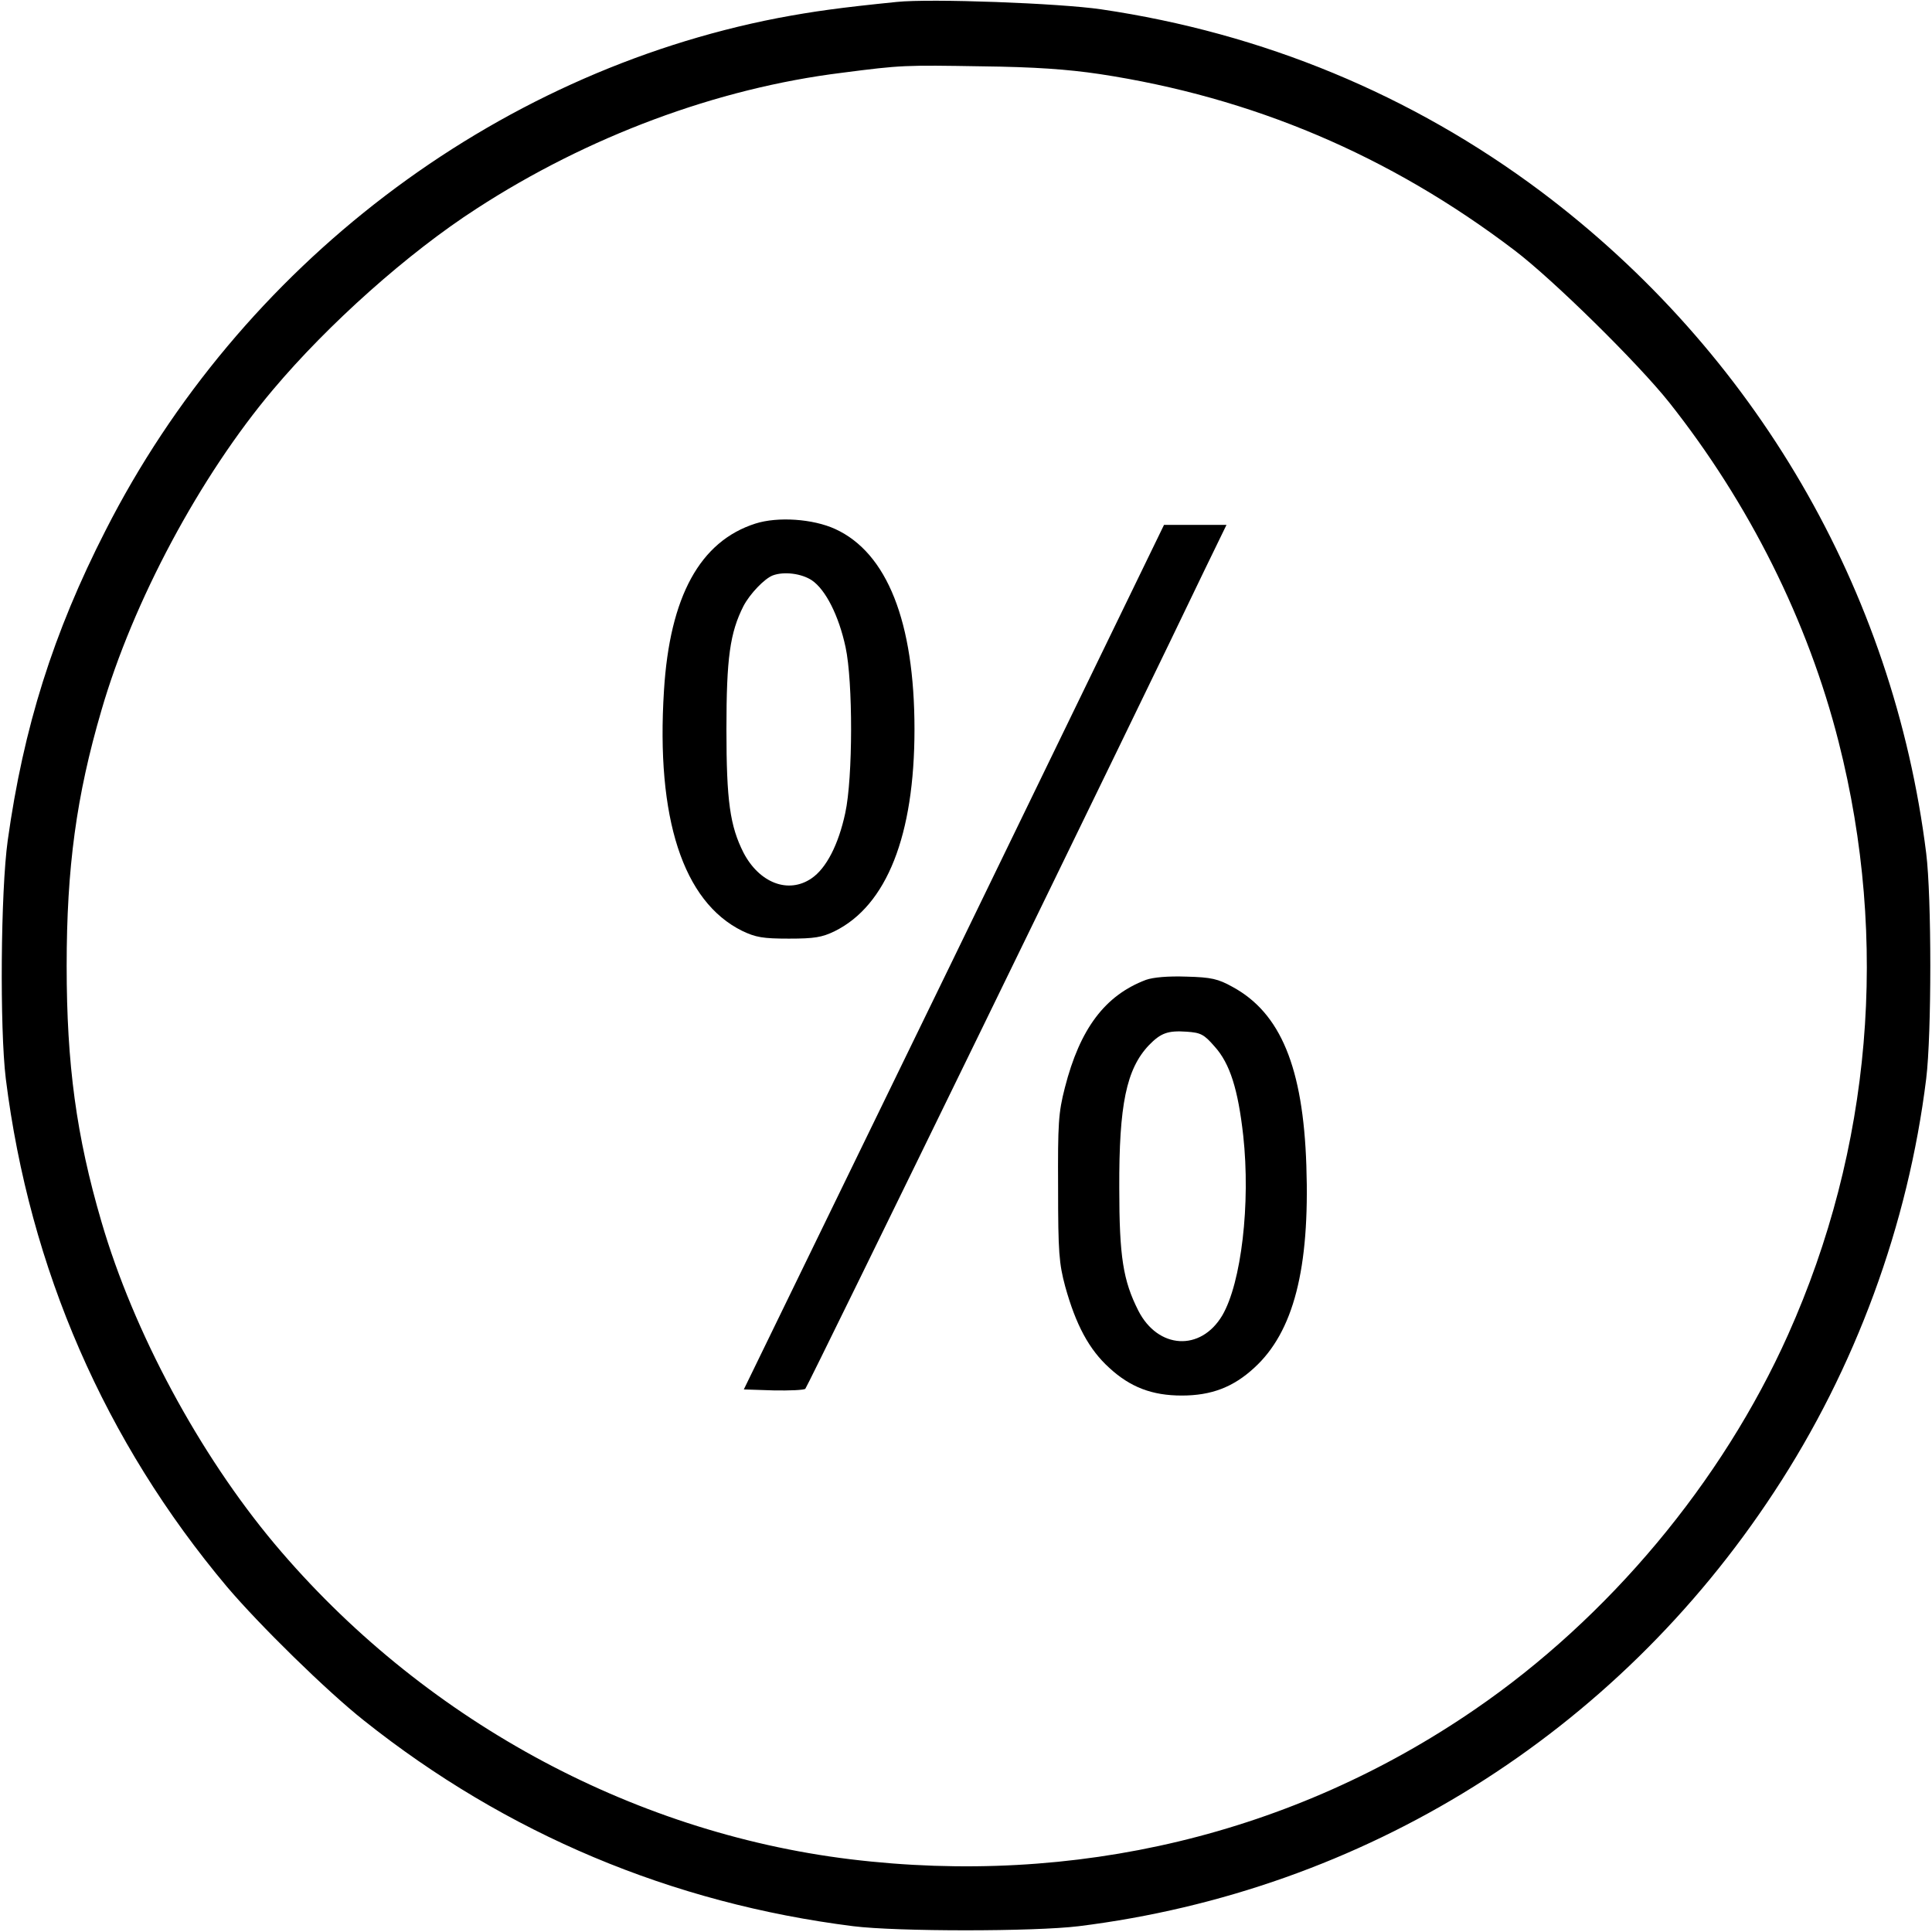
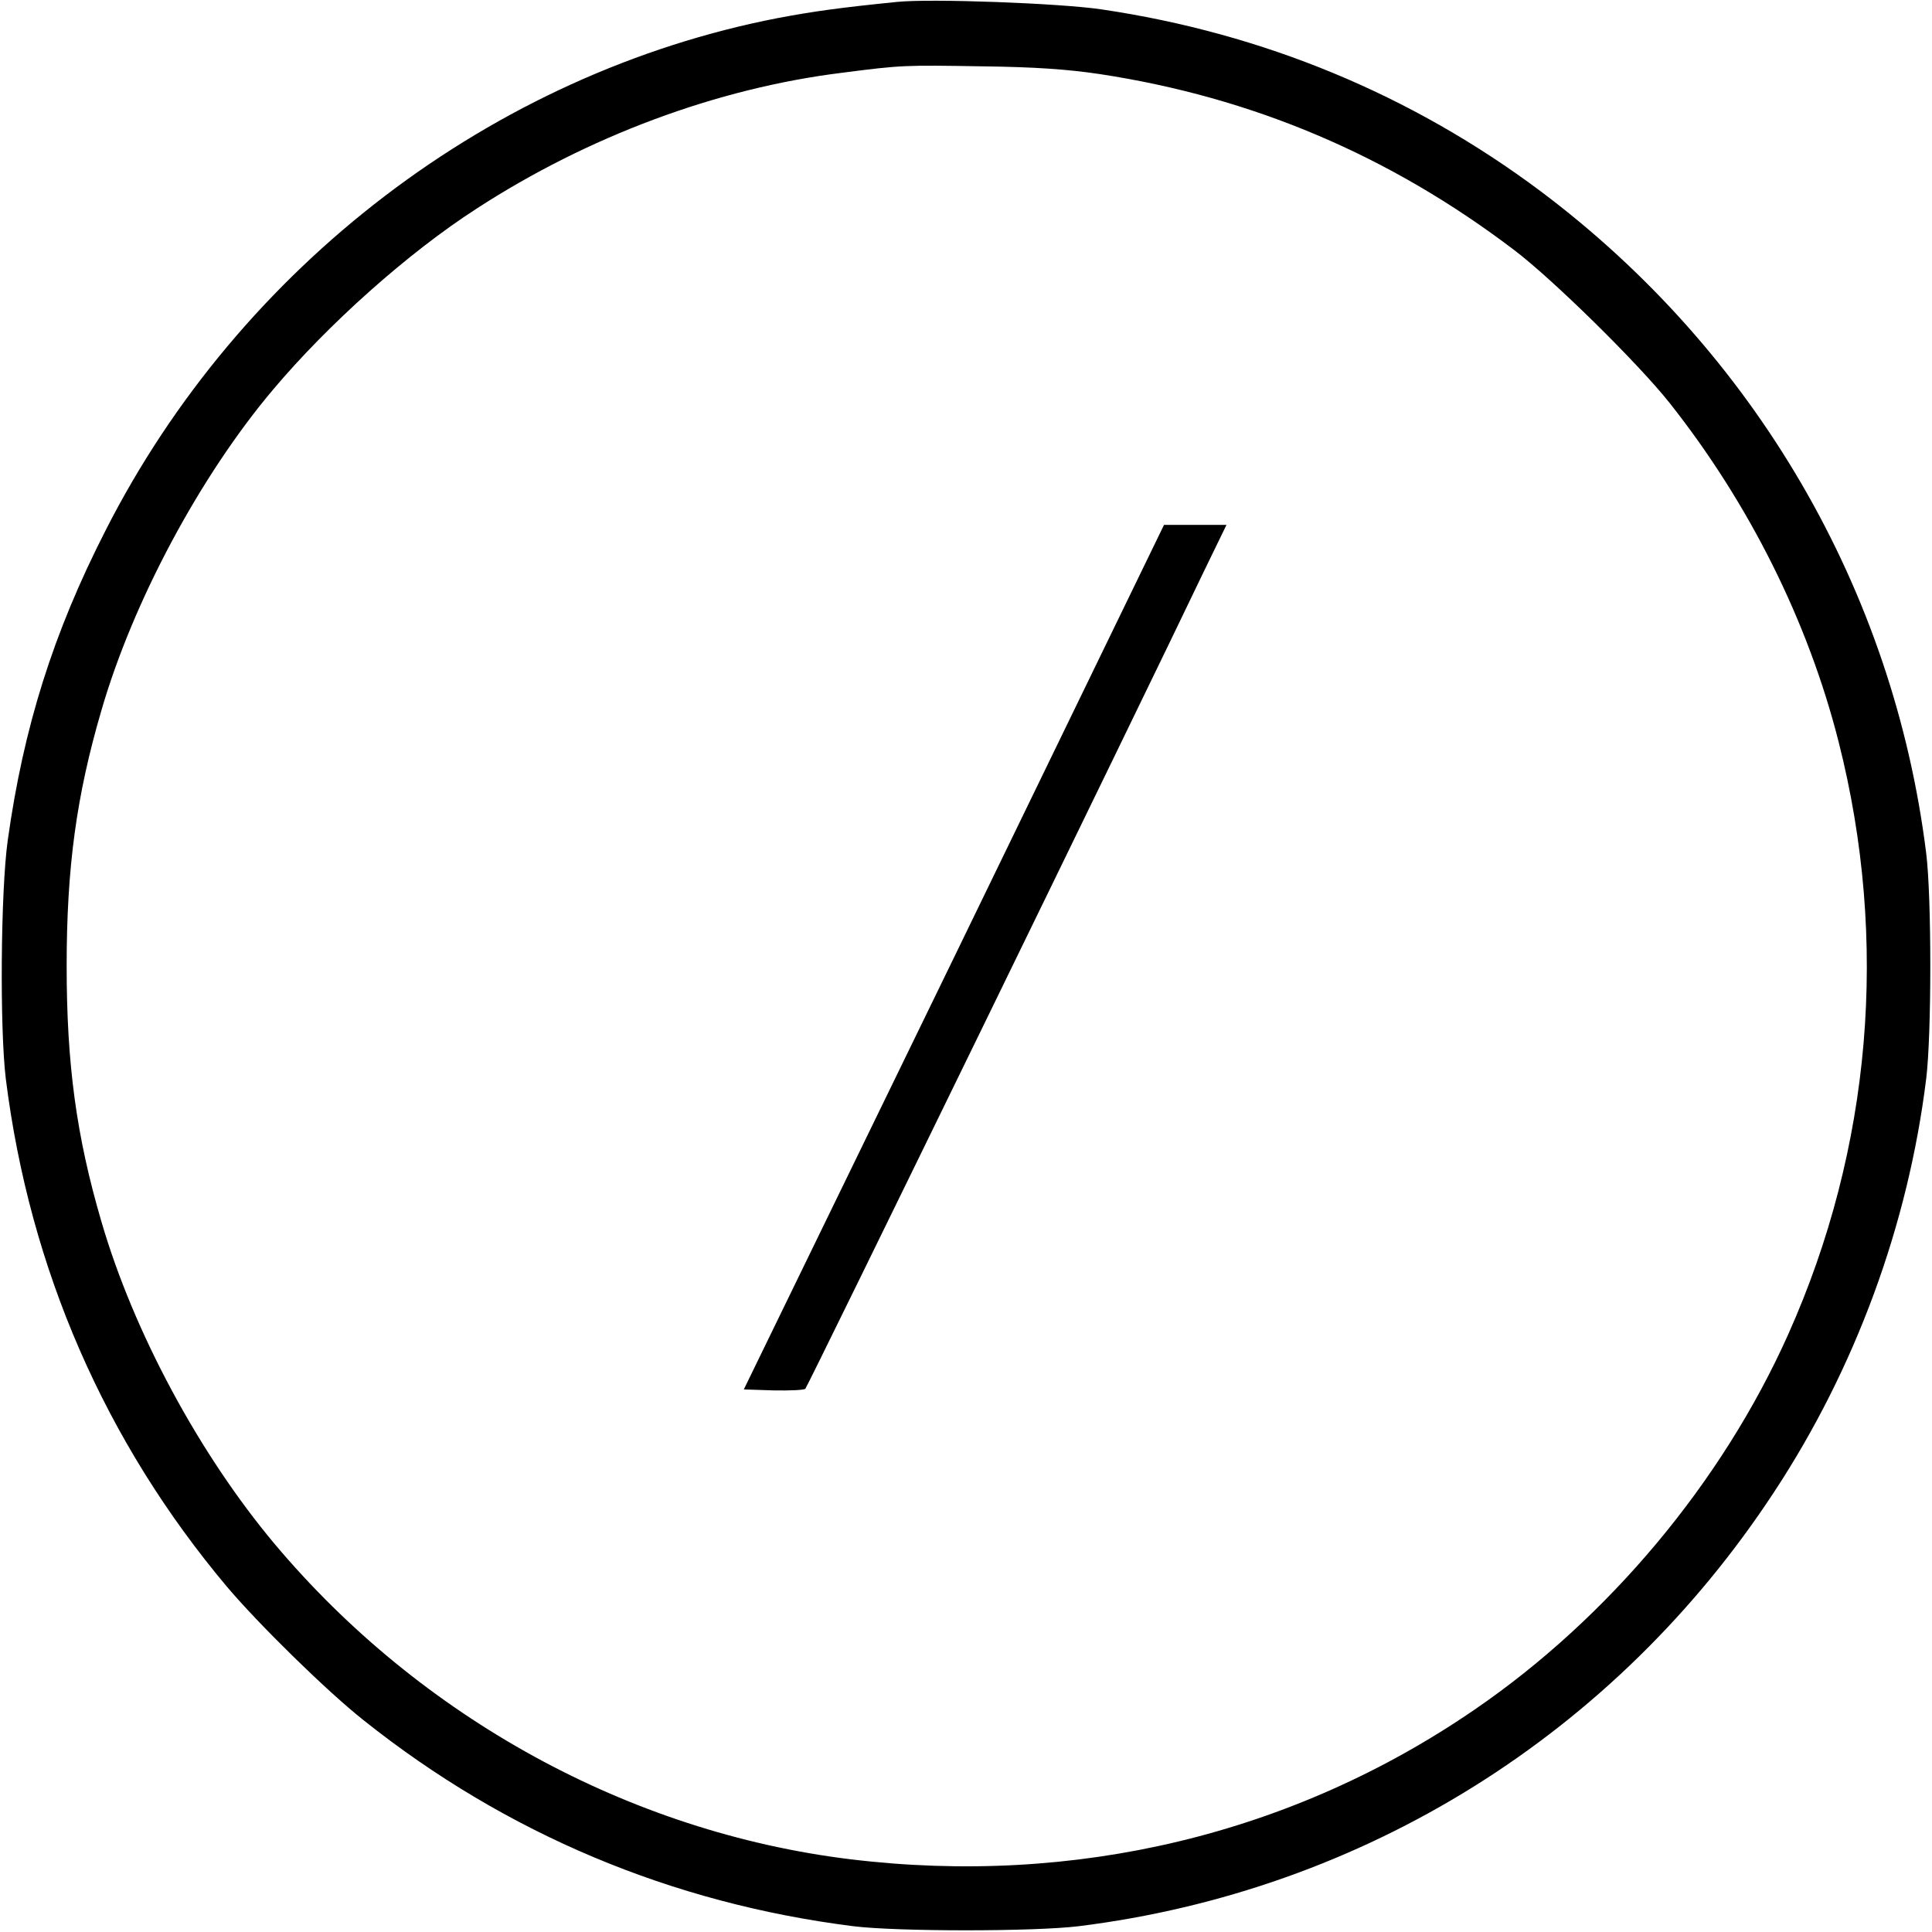
<svg xmlns="http://www.w3.org/2000/svg" version="1.0" width="600pt" height="600pt" viewBox="0 0 600 600" preserveAspectRatio="xMidYMid meet">
  <g transform="translate(0,600) scale(0.1,-0.1)" fill="#000000" stroke="none">
    <path d="M2785 5994 c-178 -18 -257 -29 -369 -50 -886 -172 -1670 -769 -2088 -1591 -163 -319 -255 -612 -304 -963 -22 -158 -25 -584 -6 -740 74 -591 308 -1127 687 -1578 101 -119 310 -324 425 -415 442 -352 956 -568 1520 -639 136 -17 561 -17 700 0 885 110 1667 597 2160 1349 252 383 416 829 472 1283 17 138 17 564 0 700 -102 819 -532 1556 -1196 2055 -402 301 -864 492 -1366 566 -129 19 -530 34 -635 23z m630 -224 c474 -72 900 -252 1288 -547 120 -91 384 -351 481 -473 248 -313 431 -679 526 -1054 157 -618 102 -1263 -157 -1841 -205 -458 -557 -879 -973 -1164 -565 -388 -1242 -550 -1940 -465 -685 84 -1333 439 -1787 979 -234 279 -438 658 -538 1001 -78 266 -108 489 -108 794 0 305 30 528 108 794 98 338 306 727 533 996 171 203 418 424 632 562 345 224 746 374 1135 422 185 24 195 24 435 20 163 -2 264 -9 365 -24z" />
-     <path d="M2346 4374 c-172 -55 -266 -226 -284 -519 -25 -396 59 -655 243 -746 42 -20 64 -24 145 -24 79 0 103 4 142 23 162 80 248 298 248 627 0 334 -85 548 -246 622 -70 32 -179 39 -248 17z m175 -176 c43 -29 84 -110 105 -208 23 -106 23 -405 -1 -515 -21 -98 -59 -172 -105 -203 -72 -49 -162 -14 -211 80 -42 83 -53 161 -53 383 0 222 11 300 53 383 20 38 65 85 91 95 35 13 89 6 121 -15z" />
    <path d="M2963 3027 l-653 -1342 92 -3 c50 -1 95 1 99 5 8 8 1048 2141 1239 2541 l69 142 -97 0 -97 0 -652 -1343z" />
-     <path d="M3559 2957 c-127 -48 -205 -151 -252 -335 -20 -78 -22 -111 -21 -312 0 -199 3 -234 22 -305 33 -119 74 -196 137 -253 65 -60 133 -86 225 -86 92 0 160 26 225 86 122 111 173 308 162 628 -10 305 -80 474 -229 555 -45 25 -66 30 -143 32 -58 2 -103 -2 -126 -10z m213 -207 c48 -53 73 -134 89 -277 23 -211 -6 -457 -65 -558 -67 -113 -200 -105 -261 15 -47 93 -59 167 -59 380 -1 259 22 370 92 444 37 38 59 46 117 42 44 -3 54 -8 87 -46z" />
  </g>
</svg>